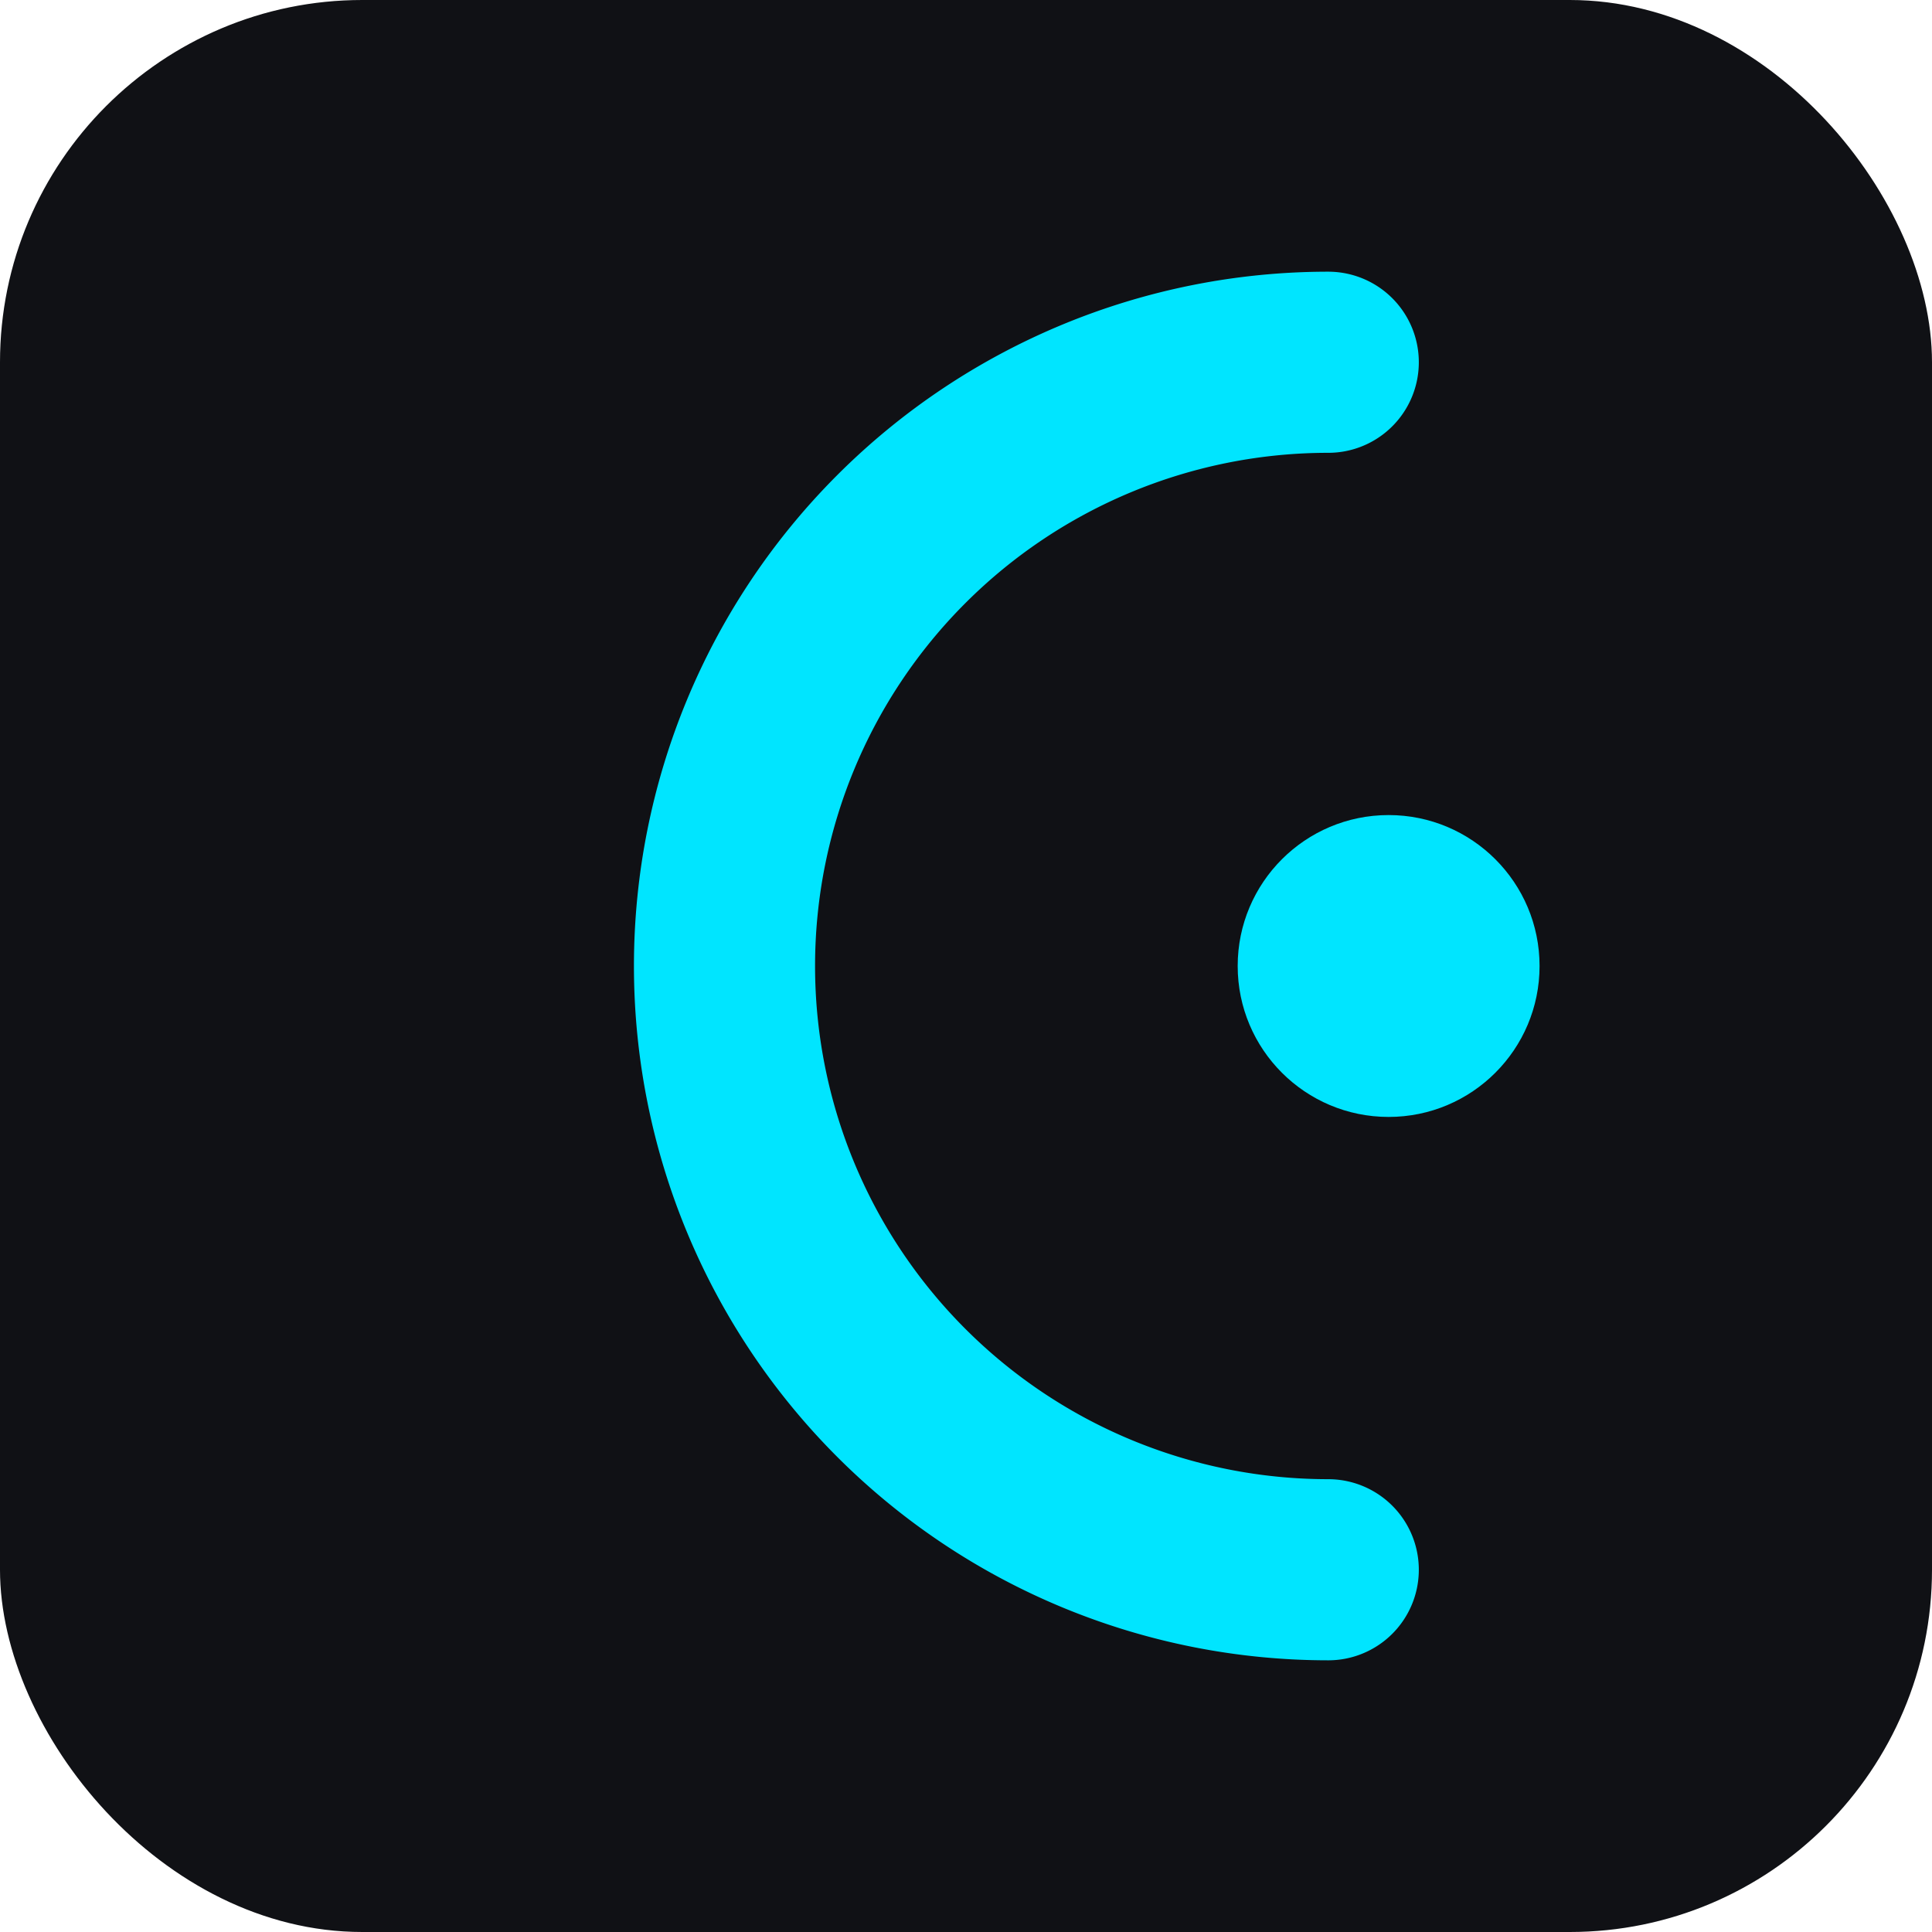
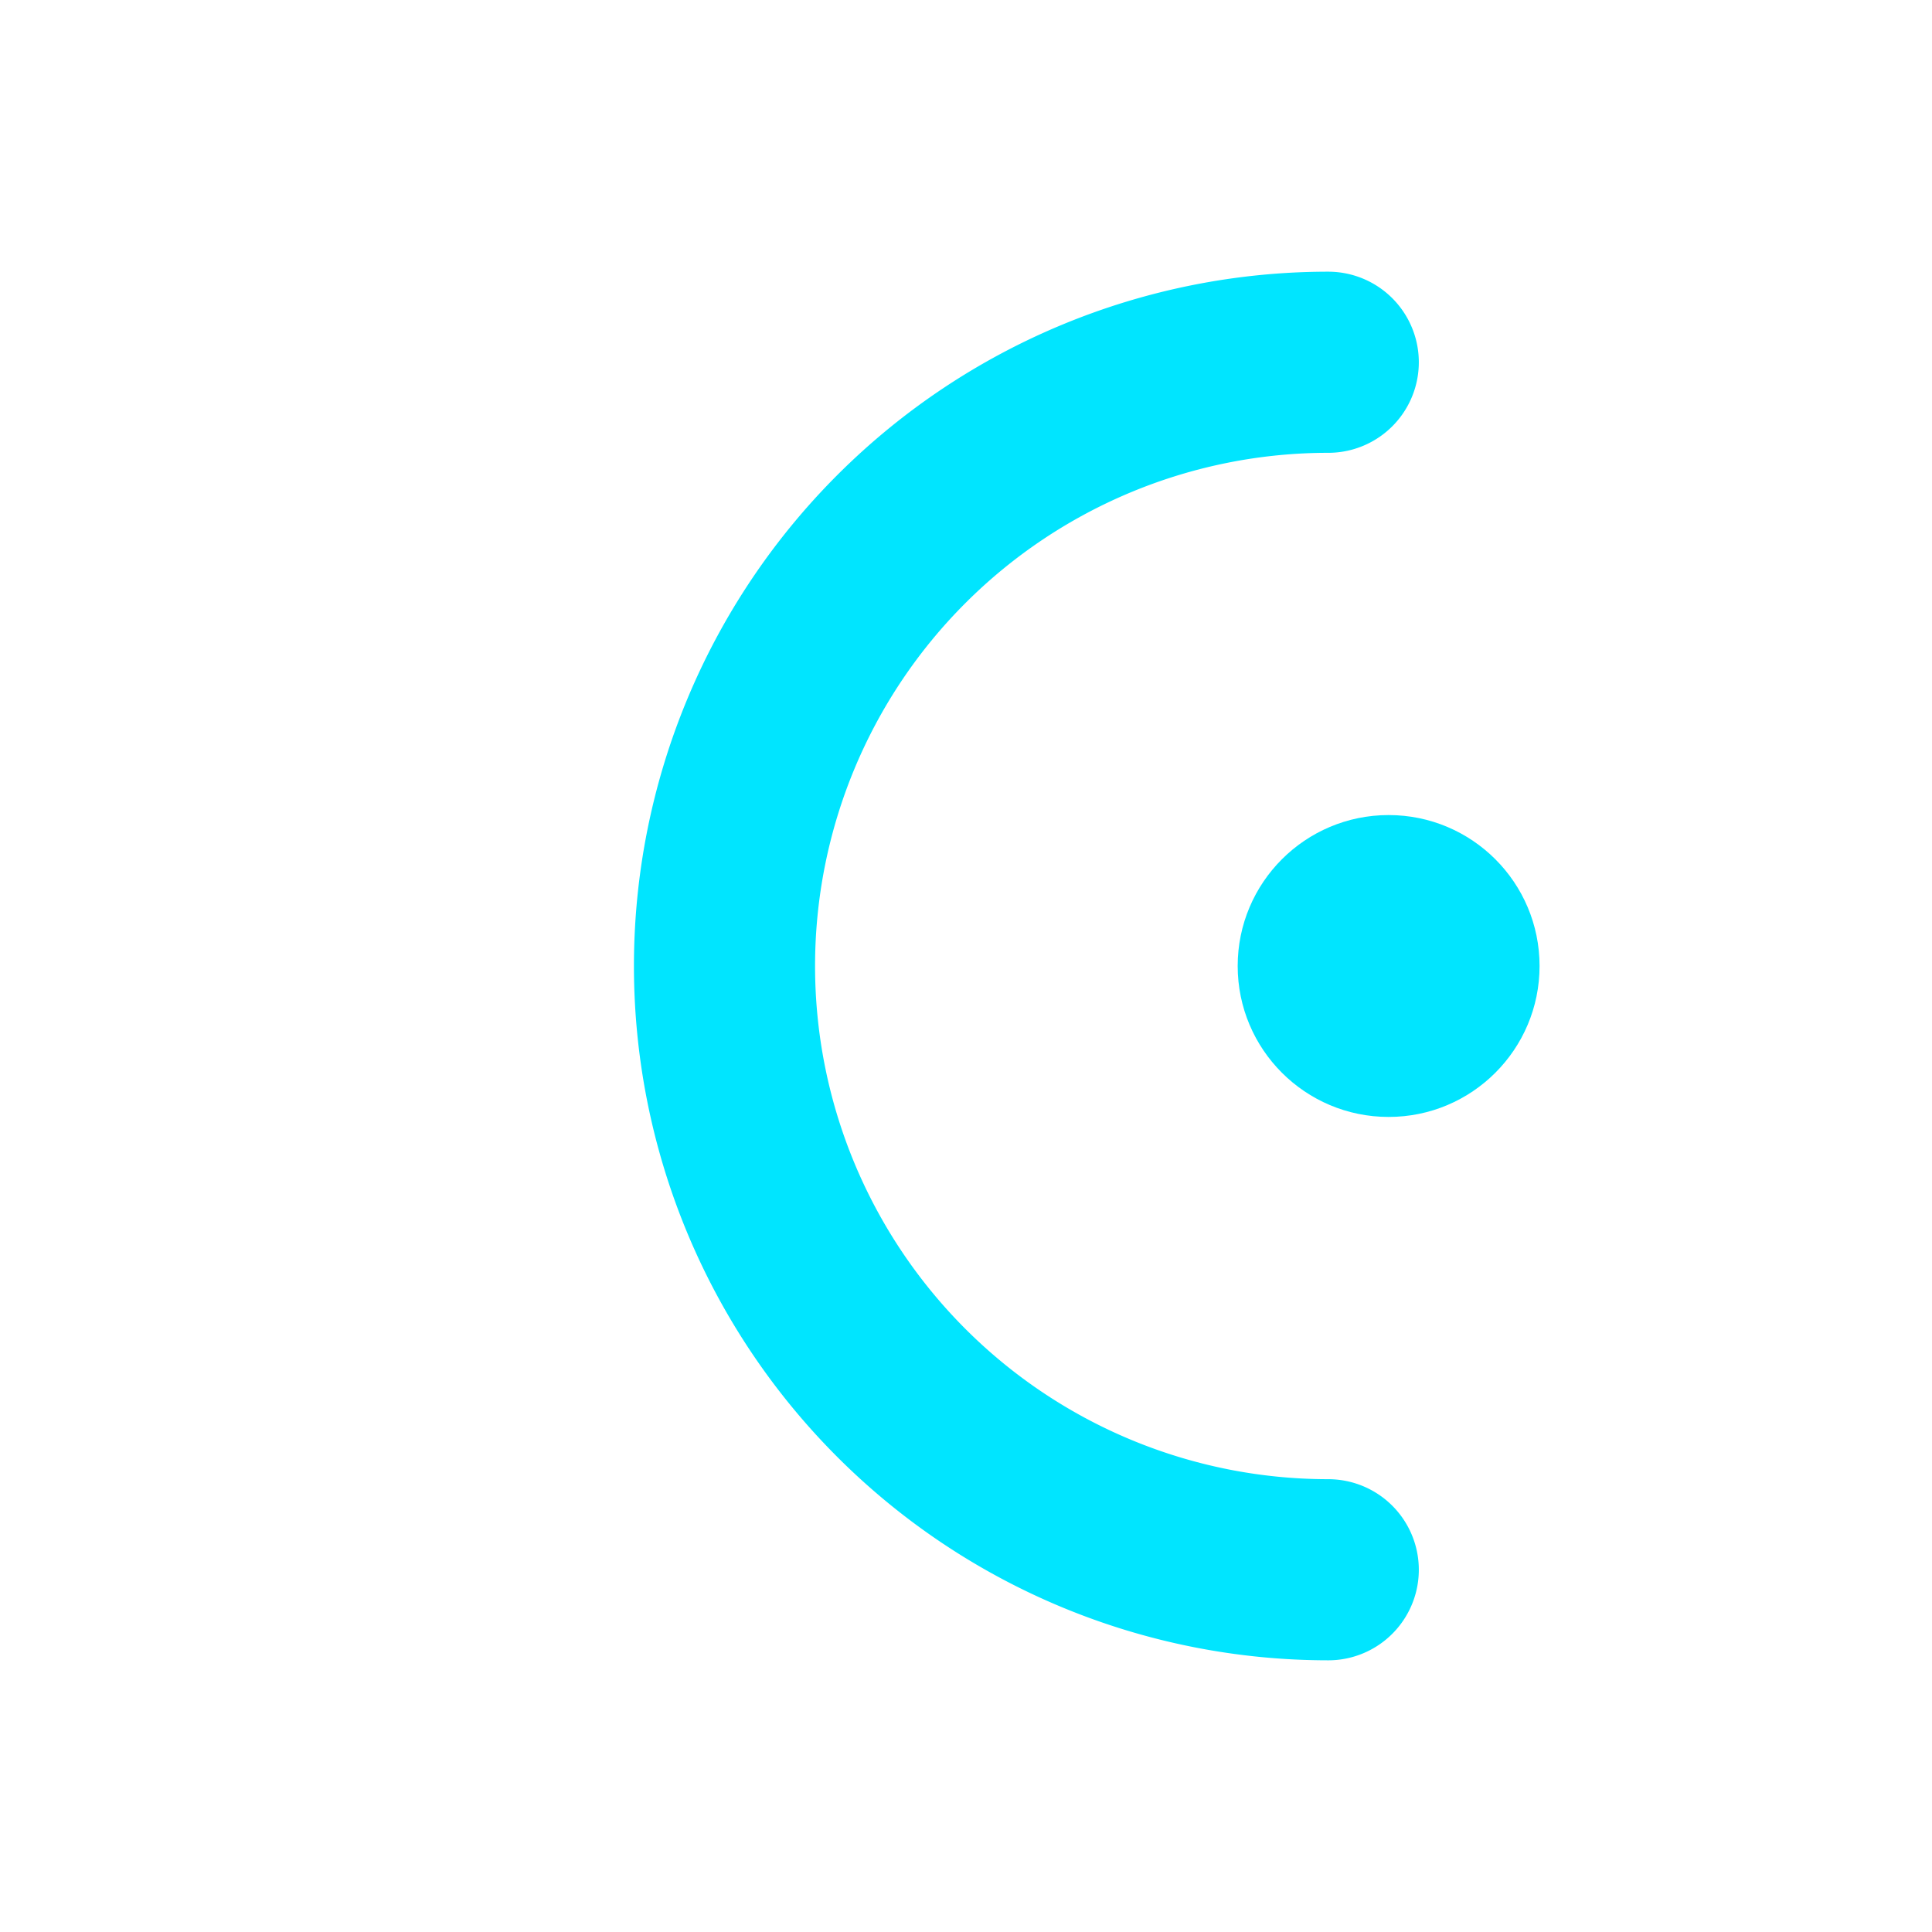
<svg xmlns="http://www.w3.org/2000/svg" width="64" height="64">
-   <rect width="64" height="64" rx="12" fill="#101115" />
  <path d="M44 12a20 20 0 1 0 0 40" fill="none" stroke="#00E5FF" stroke-width="6" stroke-linecap="round" />
  <circle cx="46" cy="32" r="5" fill="#00E5FF" />
</svg>